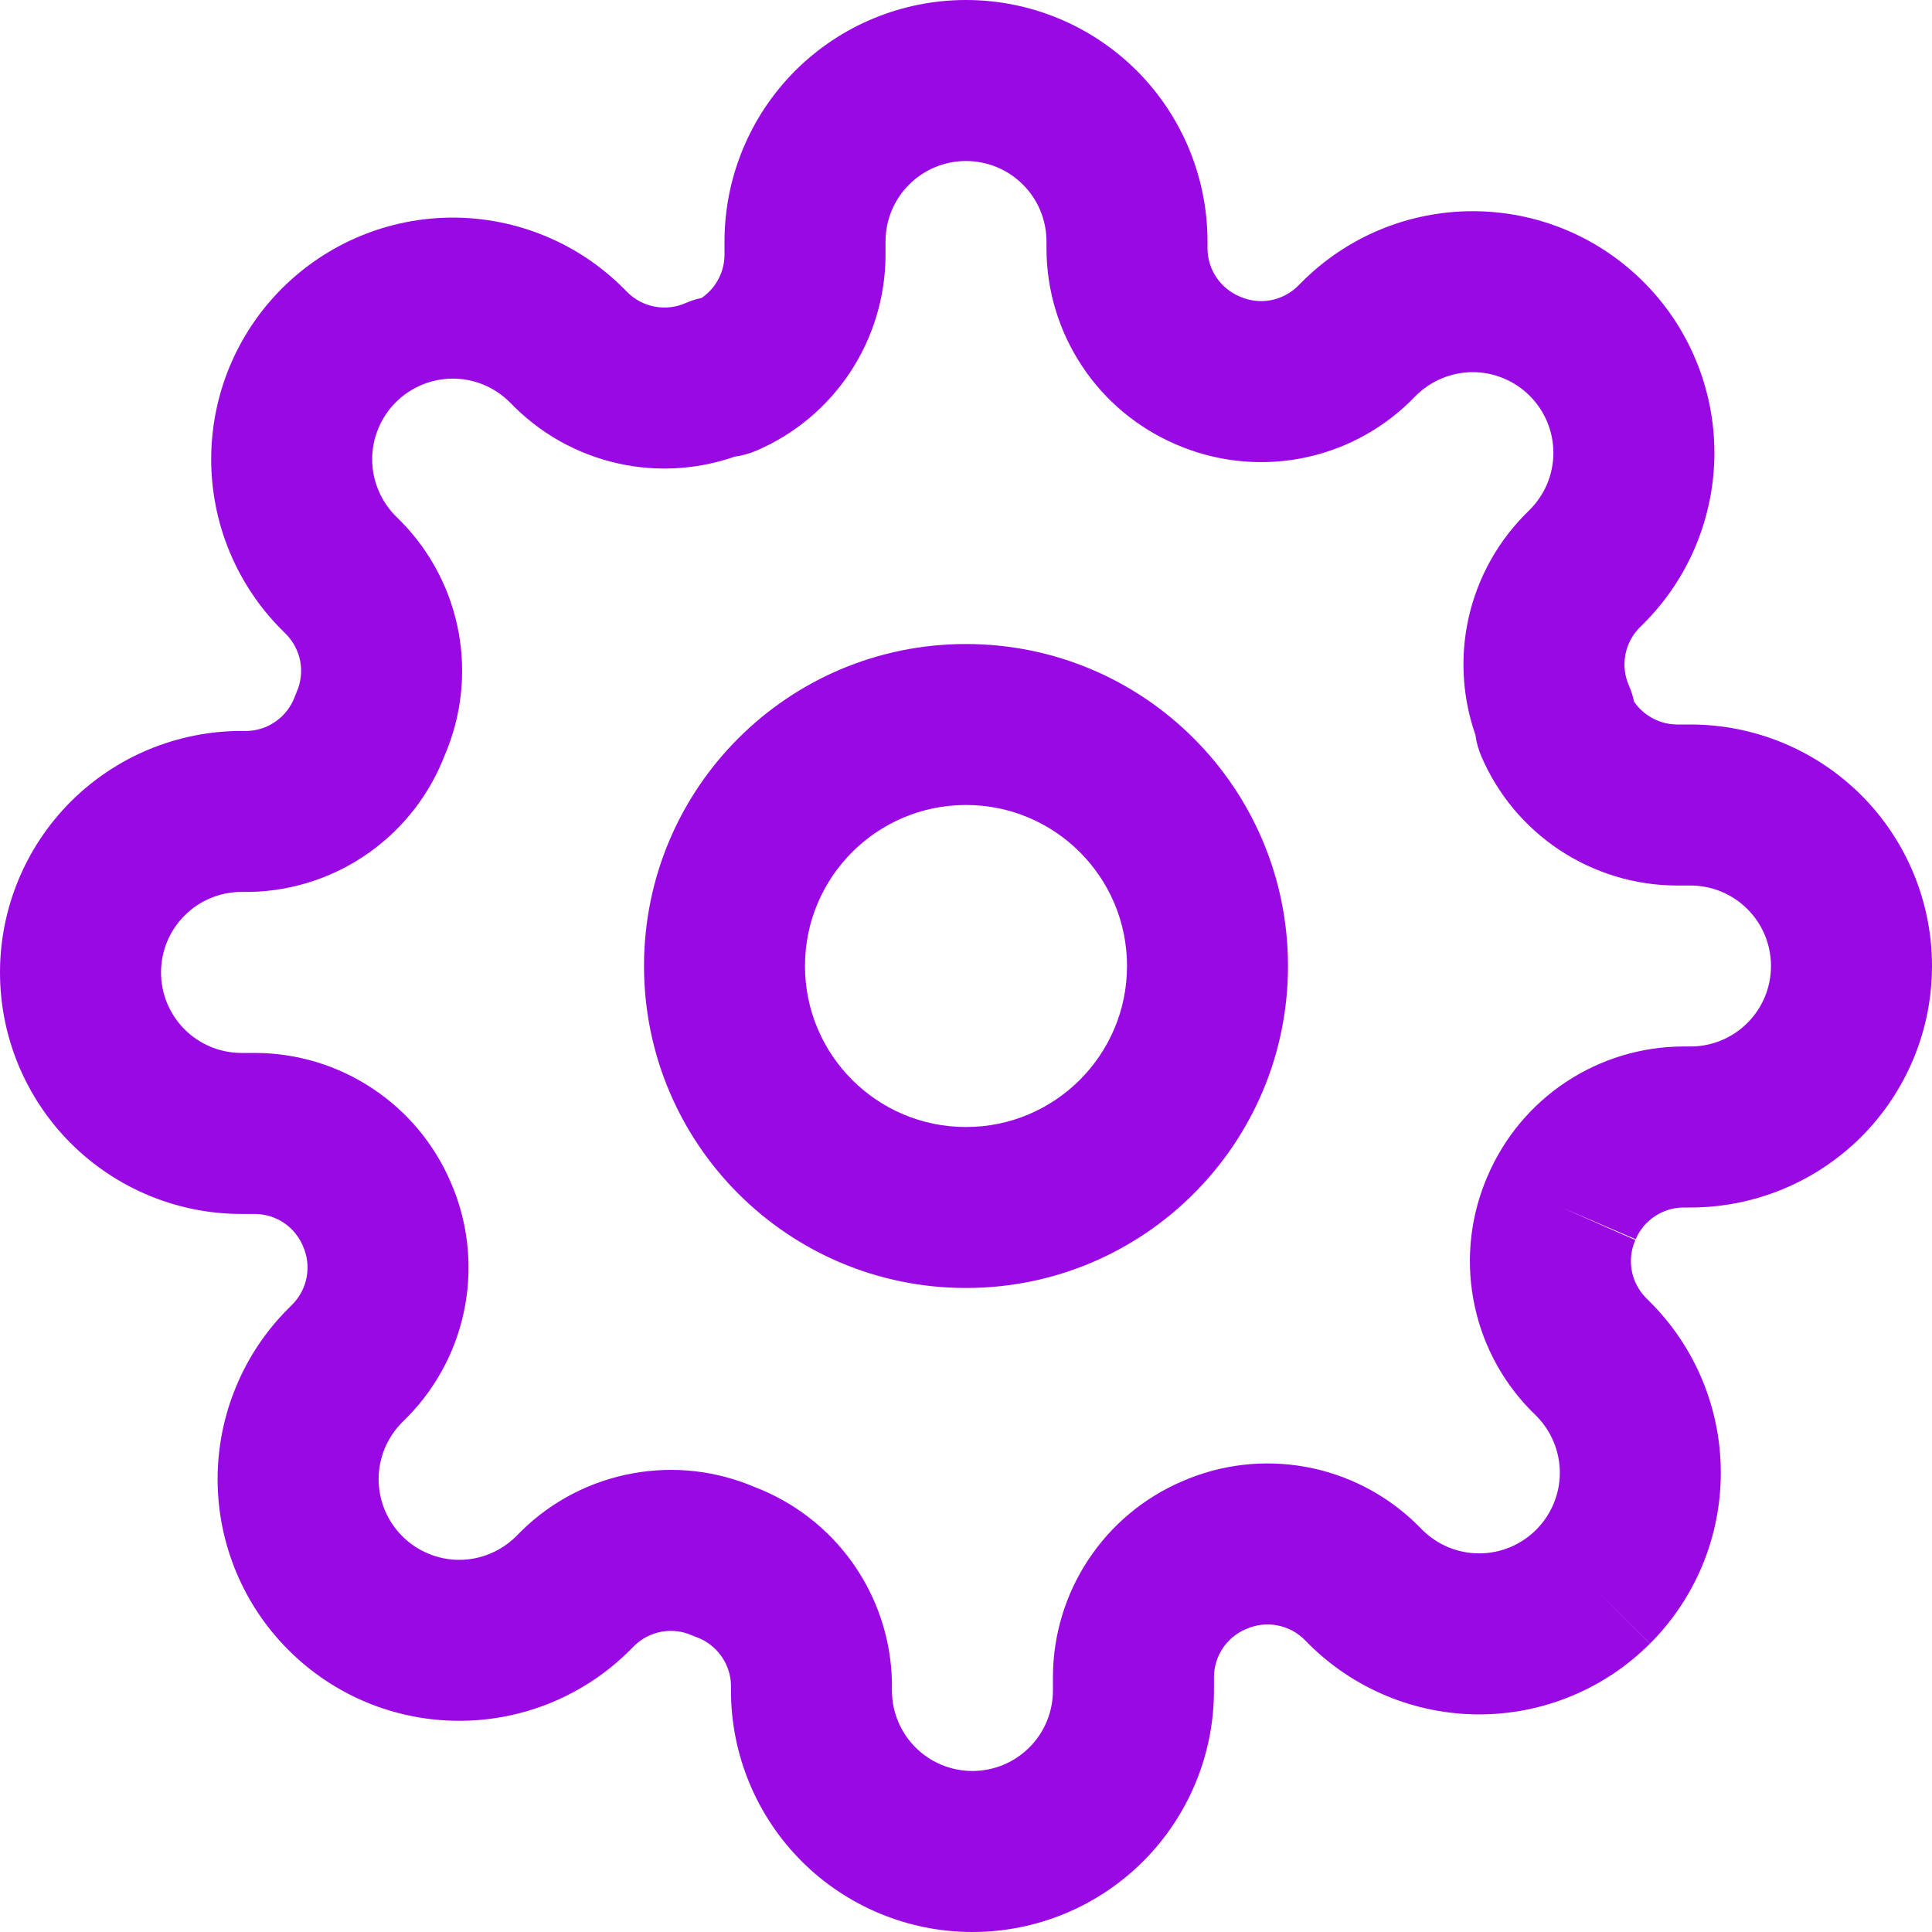
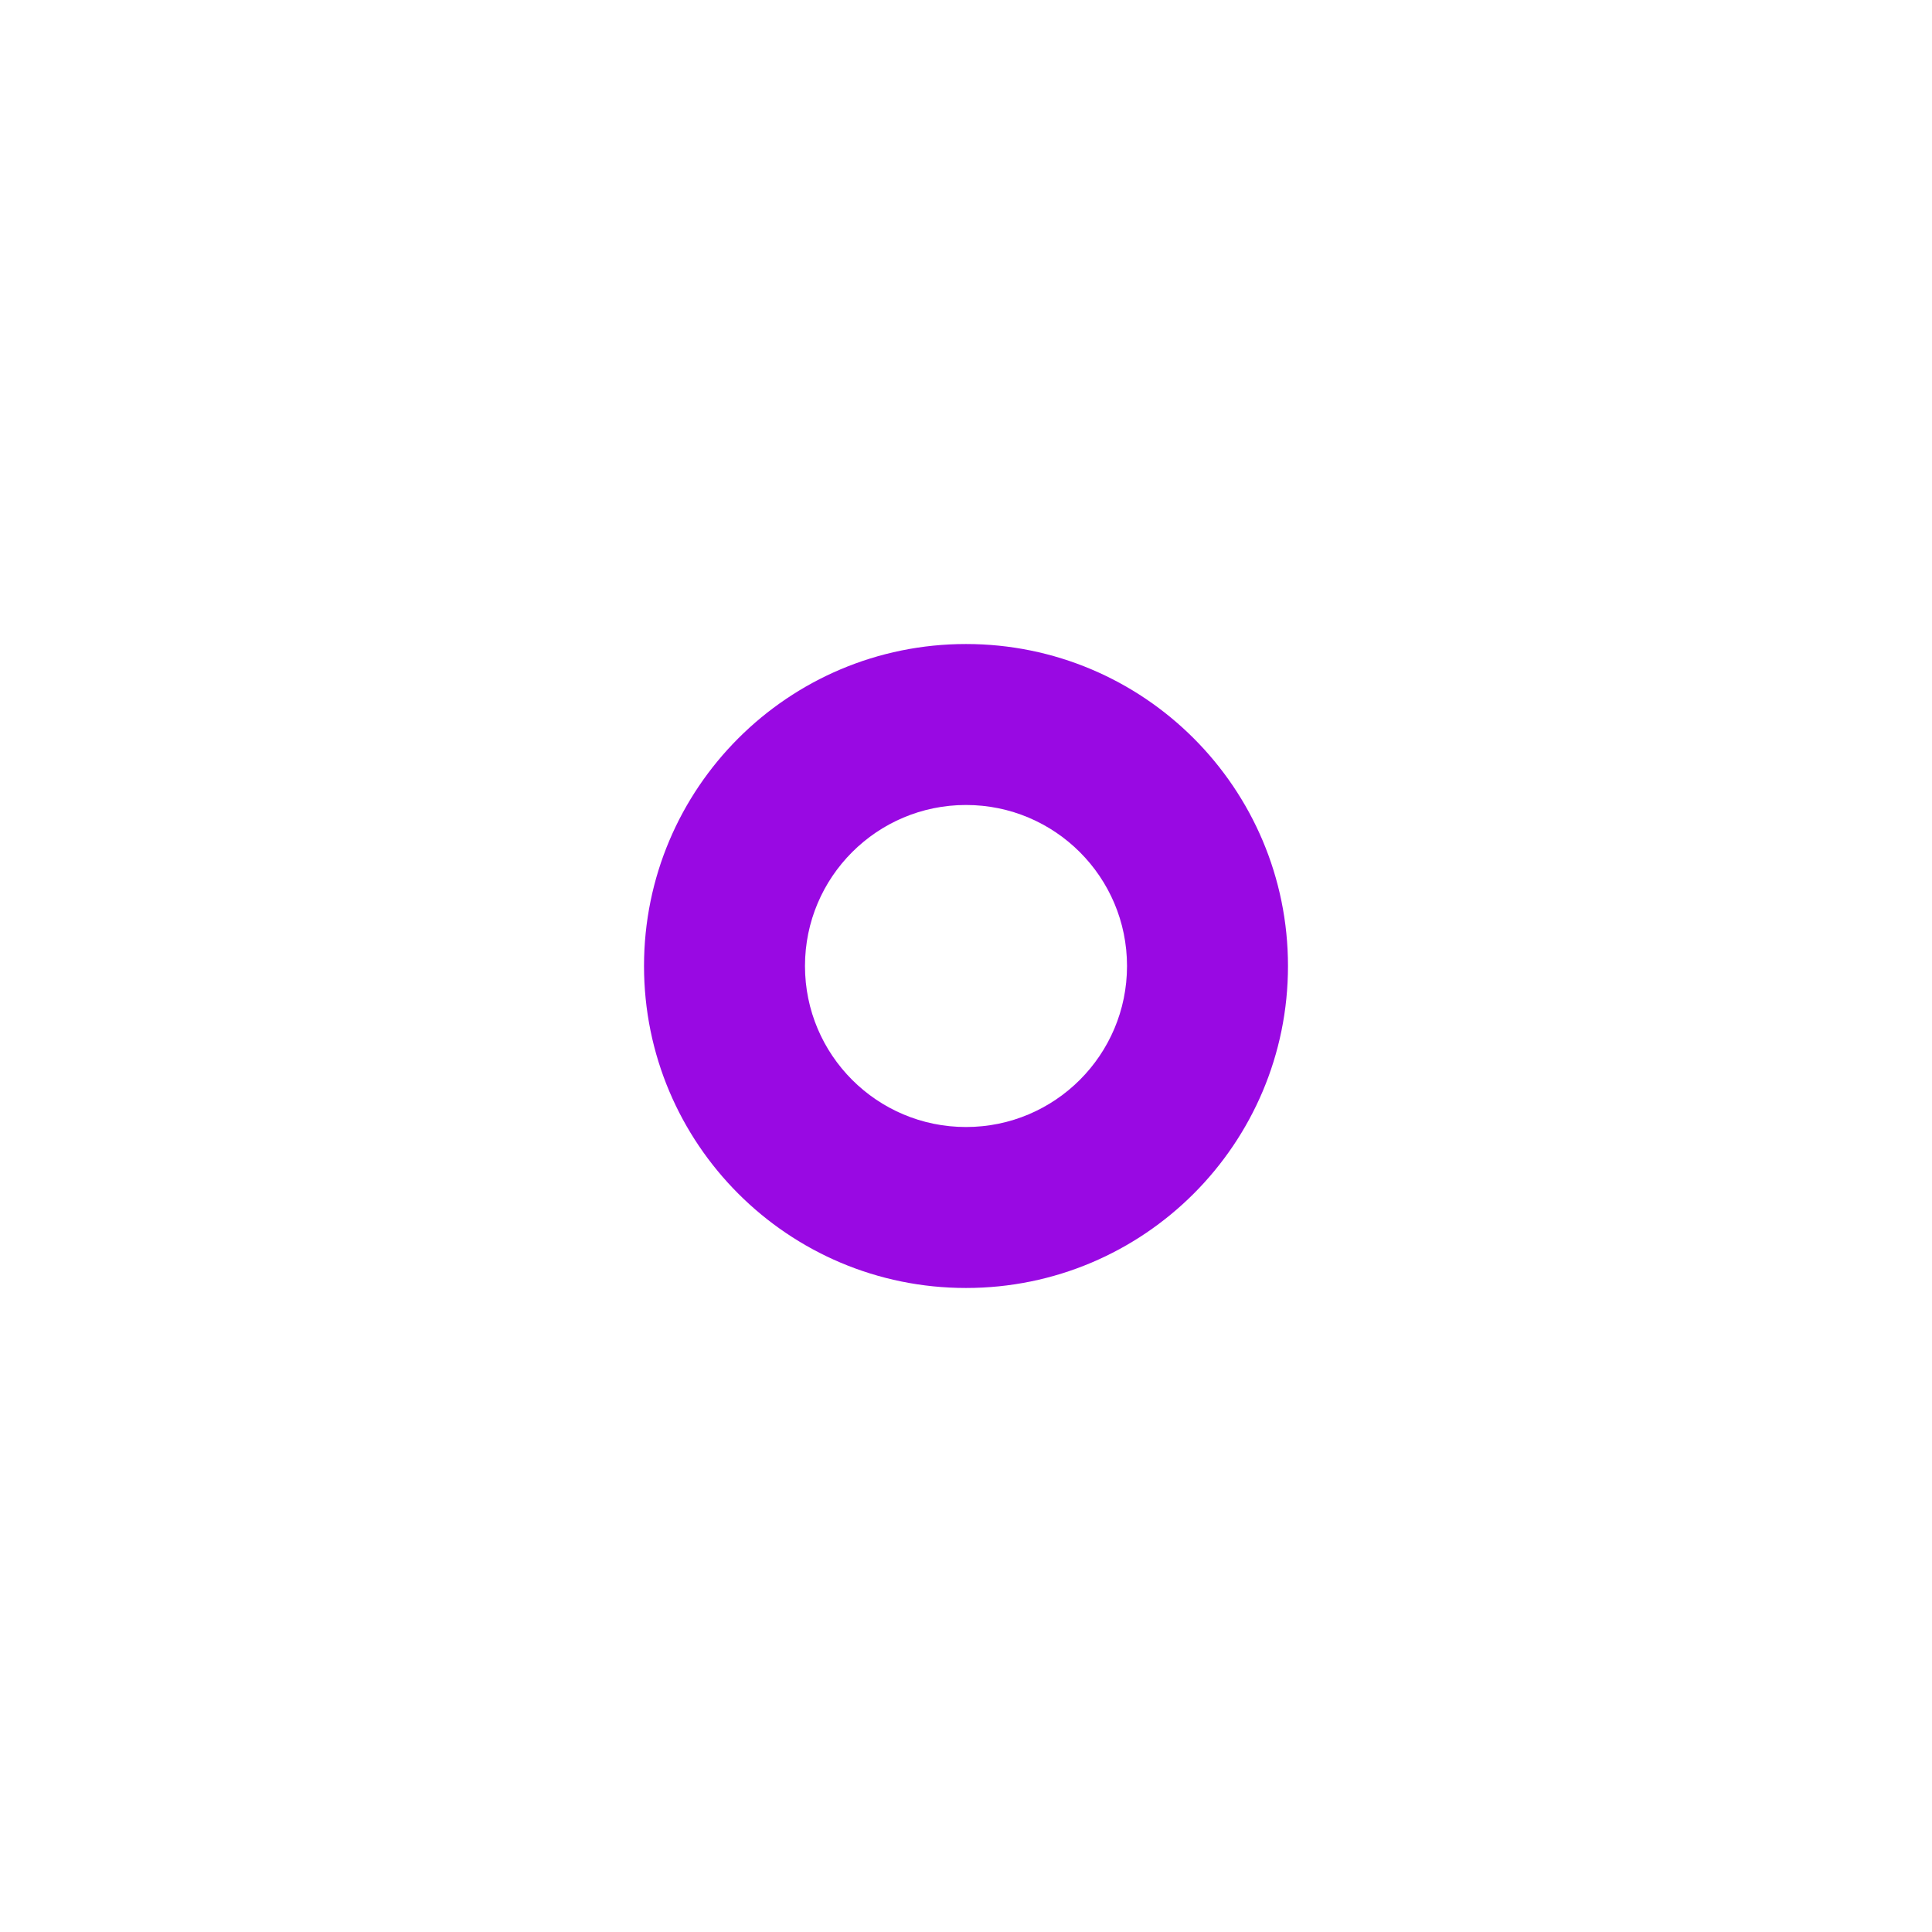
<svg xmlns="http://www.w3.org/2000/svg" width="35" height="35" viewBox="0 0 35 35" fill="none">
  <path fill-rule="evenodd" clip-rule="evenodd" d="M17.5 14.583C15.889 14.583 14.583 15.889 14.583 17.5C14.583 19.111 15.889 20.417 17.5 20.417C19.111 20.417 20.417 19.111 20.417 17.5C20.417 15.889 19.111 14.583 17.5 14.583ZM11.667 17.5C11.667 14.278 14.278 11.667 17.5 11.667C20.722 11.667 23.333 14.278 23.333 17.5C23.333 20.722 20.722 23.333 17.5 23.333C14.278 23.333 11.667 20.722 11.667 17.5Z" fill="#9909E3" />
-   <path fill-rule="evenodd" clip-rule="evenodd" d="M17.5 2.917C17.113 2.917 16.742 3.07 16.469 3.344C16.195 3.617 16.042 3.988 16.042 4.375V4.629C16.039 5.382 15.815 6.119 15.399 6.747C14.983 7.376 14.392 7.869 13.7 8.165C13.576 8.218 13.446 8.254 13.314 8.271C12.685 8.491 12.007 8.546 11.347 8.426C10.588 8.288 9.886 7.926 9.334 7.386L9.323 7.375L9.235 7.287C9.1 7.152 8.939 7.044 8.762 6.97C8.585 6.897 8.395 6.859 8.203 6.859C8.011 6.859 7.822 6.897 7.645 6.97C7.468 7.044 7.307 7.151 7.171 7.287L7.17 7.288C7.035 7.423 6.927 7.584 6.854 7.761C6.78 7.938 6.742 8.128 6.742 8.32C6.742 8.511 6.78 8.701 6.854 8.878C6.927 9.055 7.035 9.216 7.17 9.352L7.27 9.451C7.81 10.003 8.172 10.704 8.31 11.464C8.445 12.209 8.358 12.976 8.061 13.671C7.79 14.381 7.316 14.996 6.698 15.438C6.067 15.889 5.316 16.14 4.54 16.158L4.506 16.158H4.375C3.988 16.158 3.617 16.312 3.344 16.585C3.07 16.859 2.917 17.23 2.917 17.617C2.917 18.003 3.07 18.374 3.344 18.648C3.617 18.921 3.988 19.075 4.375 19.075H4.629C5.382 19.078 6.119 19.301 6.747 19.718C7.373 20.132 7.865 20.72 8.162 21.41C8.472 22.114 8.563 22.895 8.426 23.653C8.288 24.413 7.926 25.114 7.386 25.666L7.375 25.677L7.287 25.765C7.152 25.9 7.044 26.061 6.97 26.238C6.897 26.416 6.859 26.605 6.859 26.797C6.859 26.988 6.897 27.178 6.97 27.355C7.044 27.532 7.151 27.693 7.287 27.829L7.288 27.83C7.423 27.965 7.584 28.073 7.761 28.146C7.938 28.22 8.128 28.258 8.32 28.258C8.511 28.258 8.701 28.22 8.878 28.146C9.055 28.073 9.216 27.965 9.352 27.83L9.451 27.73C10.003 27.19 10.704 26.828 11.464 26.691C12.209 26.555 12.976 26.642 13.671 26.939C14.381 27.21 14.996 27.684 15.438 28.302C15.889 28.933 16.14 29.684 16.158 30.46L16.158 30.494V30.625C16.158 31.012 16.312 31.383 16.585 31.656C16.859 31.93 17.23 32.083 17.617 32.083C18.003 32.083 18.374 31.93 18.648 31.656C18.921 31.383 19.075 31.012 19.075 30.625V30.377L19.075 30.371C19.078 29.618 19.301 28.881 19.718 28.253C20.132 27.627 20.72 27.135 21.41 26.838C22.115 26.528 22.895 26.436 23.653 26.574C24.413 26.712 25.114 27.074 25.666 27.614L25.677 27.625L25.765 27.713C25.9 27.848 26.061 27.956 26.238 28.03C26.416 28.103 26.605 28.141 26.797 28.141C26.988 28.141 27.178 28.103 27.355 28.03C27.532 27.956 27.693 27.849 27.829 27.713L27.83 27.712C27.965 27.576 28.073 27.416 28.146 27.239C28.22 27.062 28.258 26.872 28.258 26.68C28.258 26.489 28.22 26.299 28.146 26.122C28.073 25.945 27.965 25.784 27.83 25.648L27.73 25.549C27.19 24.997 26.828 24.296 26.691 23.536C26.553 22.779 26.645 21.998 26.954 21.294C27.252 20.604 27.743 20.016 28.369 19.601C28.998 19.185 29.734 18.961 30.488 18.958L30.494 18.958L30.625 18.958C31.012 18.958 31.383 18.805 31.656 18.531C31.93 18.258 32.083 17.887 32.083 17.5C32.083 17.113 31.93 16.742 31.656 16.469C31.383 16.195 31.012 16.042 30.625 16.042H30.377L30.371 16.042C29.618 16.039 28.881 15.815 28.253 15.399C27.625 14.983 27.131 14.392 26.835 13.7C26.782 13.576 26.746 13.446 26.729 13.314C26.509 12.684 26.454 12.007 26.574 11.347C26.712 10.588 27.074 9.886 27.614 9.334L27.625 9.323L27.712 9.235C27.848 9.1 27.956 8.939 28.03 8.762C28.103 8.585 28.141 8.395 28.141 8.203C28.141 8.011 28.103 7.822 28.03 7.645C27.956 7.468 27.849 7.307 27.713 7.171L27.712 7.17C27.576 7.035 27.416 6.927 27.239 6.854C27.062 6.78 26.872 6.742 26.68 6.742C26.489 6.742 26.299 6.78 26.122 6.854C25.945 6.927 25.784 7.035 25.648 7.17L25.549 7.27C24.997 7.81 24.296 8.172 23.536 8.31C22.779 8.447 21.998 8.355 21.293 8.046C20.604 7.748 20.015 7.257 19.601 6.63C19.185 6.002 18.961 5.266 18.958 4.512L18.958 4.506V4.375C18.958 3.988 18.805 3.617 18.531 3.344C18.258 3.07 17.887 2.917 17.5 2.917ZM28.292 21.875L29.626 22.464C29.549 22.637 29.527 22.829 29.56 23.016C29.594 23.2 29.681 23.37 29.811 23.505L29.891 23.585C30.298 23.991 30.621 24.474 30.841 25.005C31.061 25.536 31.174 26.105 31.174 26.68C31.174 27.255 31.061 27.825 30.841 28.356C30.62 28.887 30.298 29.369 29.891 29.776L28.86 28.744L29.892 29.774C29.486 30.181 29.003 30.504 28.472 30.724C27.941 30.944 27.372 31.058 26.797 31.058C26.222 31.058 25.653 30.944 25.122 30.724C24.591 30.504 24.108 30.181 23.702 29.775L23.622 29.694C23.487 29.564 23.317 29.477 23.132 29.444C22.946 29.41 22.754 29.433 22.581 29.509L22.566 29.515C22.396 29.588 22.251 29.709 22.149 29.863C22.048 30.017 21.993 30.197 21.992 30.381V30.625C21.992 31.785 21.531 32.898 20.71 33.719C19.89 34.539 18.777 35 17.617 35C16.456 35 15.344 34.539 14.523 33.719C13.703 32.898 13.242 31.785 13.242 30.625V30.515C13.235 30.329 13.174 30.15 13.065 29.999C12.955 29.844 12.8 29.726 12.622 29.66C12.593 29.65 12.564 29.638 12.536 29.626C12.363 29.549 12.171 29.527 11.984 29.56C11.8 29.594 11.63 29.681 11.495 29.811L11.415 29.891C11.009 30.298 10.526 30.621 9.995 30.841C9.464 31.061 8.895 31.174 8.32 31.174C7.745 31.174 7.176 31.061 6.644 30.841C6.114 30.621 5.632 30.298 5.226 29.892C4.819 29.486 4.496 29.003 4.276 28.472C4.056 27.941 3.942 27.372 3.942 26.797C3.942 26.222 4.056 25.653 4.276 25.122C4.496 24.59 4.819 24.108 5.226 23.702L5.306 23.622C5.436 23.487 5.523 23.317 5.556 23.132C5.59 22.946 5.567 22.754 5.491 22.581L5.485 22.566C5.412 22.396 5.291 22.251 5.137 22.149C4.983 22.048 4.803 21.993 4.619 21.992H4.375C3.215 21.992 2.102 21.531 1.281 20.71C0.461 19.89 0 18.777 0 17.617C0 16.456 0.461 15.344 1.281 14.523C2.102 13.703 3.215 13.242 4.375 13.242H4.485C4.671 13.235 4.85 13.174 5.001 13.065C5.156 12.955 5.274 12.8 5.34 12.622C5.35 12.593 5.362 12.564 5.374 12.536C5.451 12.363 5.473 12.171 5.44 11.984C5.406 11.8 5.319 11.63 5.189 11.495L5.109 11.415C4.702 11.009 4.379 10.526 4.159 9.995C3.939 9.464 3.826 8.895 3.826 8.32C3.826 7.745 3.939 7.176 4.159 6.644C4.379 6.114 4.702 5.631 5.108 5.225C5.515 4.819 5.997 4.496 6.528 4.276C7.059 4.056 7.628 3.942 8.203 3.942C8.778 3.942 9.347 4.056 9.878 4.276C10.41 4.496 10.892 4.819 11.298 5.226L11.378 5.306C11.513 5.436 11.683 5.523 11.868 5.556C12.054 5.59 12.246 5.567 12.419 5.491C12.513 5.45 12.61 5.418 12.71 5.398C12.811 5.329 12.899 5.24 12.967 5.137C13.069 4.983 13.124 4.803 13.125 4.619V4.375C13.125 3.215 13.586 2.102 14.406 1.281C15.227 0.461 16.34 0 17.5 0C18.66 0 19.773 0.461 20.594 1.281C21.414 2.102 21.875 3.215 21.875 4.375V4.503C21.876 4.687 21.931 4.867 22.033 5.02C22.135 5.174 22.28 5.295 22.45 5.368L22.464 5.374C22.637 5.451 22.829 5.473 23.016 5.44C23.2 5.406 23.37 5.319 23.505 5.189L23.585 5.109C23.991 4.702 24.474 4.379 25.005 4.159C25.536 3.939 26.105 3.826 26.68 3.826C27.255 3.826 27.825 3.939 28.356 4.159C28.887 4.379 29.369 4.702 29.776 5.109C30.182 5.515 30.504 5.997 30.724 6.528C30.944 7.059 31.058 7.628 31.058 8.203C31.058 8.778 30.944 9.347 30.724 9.878C30.504 10.409 30.181 10.892 29.775 11.298L29.694 11.378C29.564 11.513 29.477 11.683 29.444 11.868C29.41 12.054 29.433 12.246 29.509 12.419C29.55 12.513 29.582 12.61 29.602 12.71C29.671 12.811 29.76 12.899 29.863 12.967C30.017 13.069 30.197 13.124 30.381 13.125H30.625C31.785 13.125 32.898 13.586 33.719 14.406C34.539 15.227 35 16.34 35 17.5C35 18.66 34.539 19.773 33.719 20.594C32.898 21.414 31.785 21.875 30.625 21.875H30.497C30.313 21.876 30.134 21.931 29.98 22.033C29.826 22.135 29.705 22.28 29.632 22.45L28.292 21.875Z" fill="#9909E3" />
</svg>